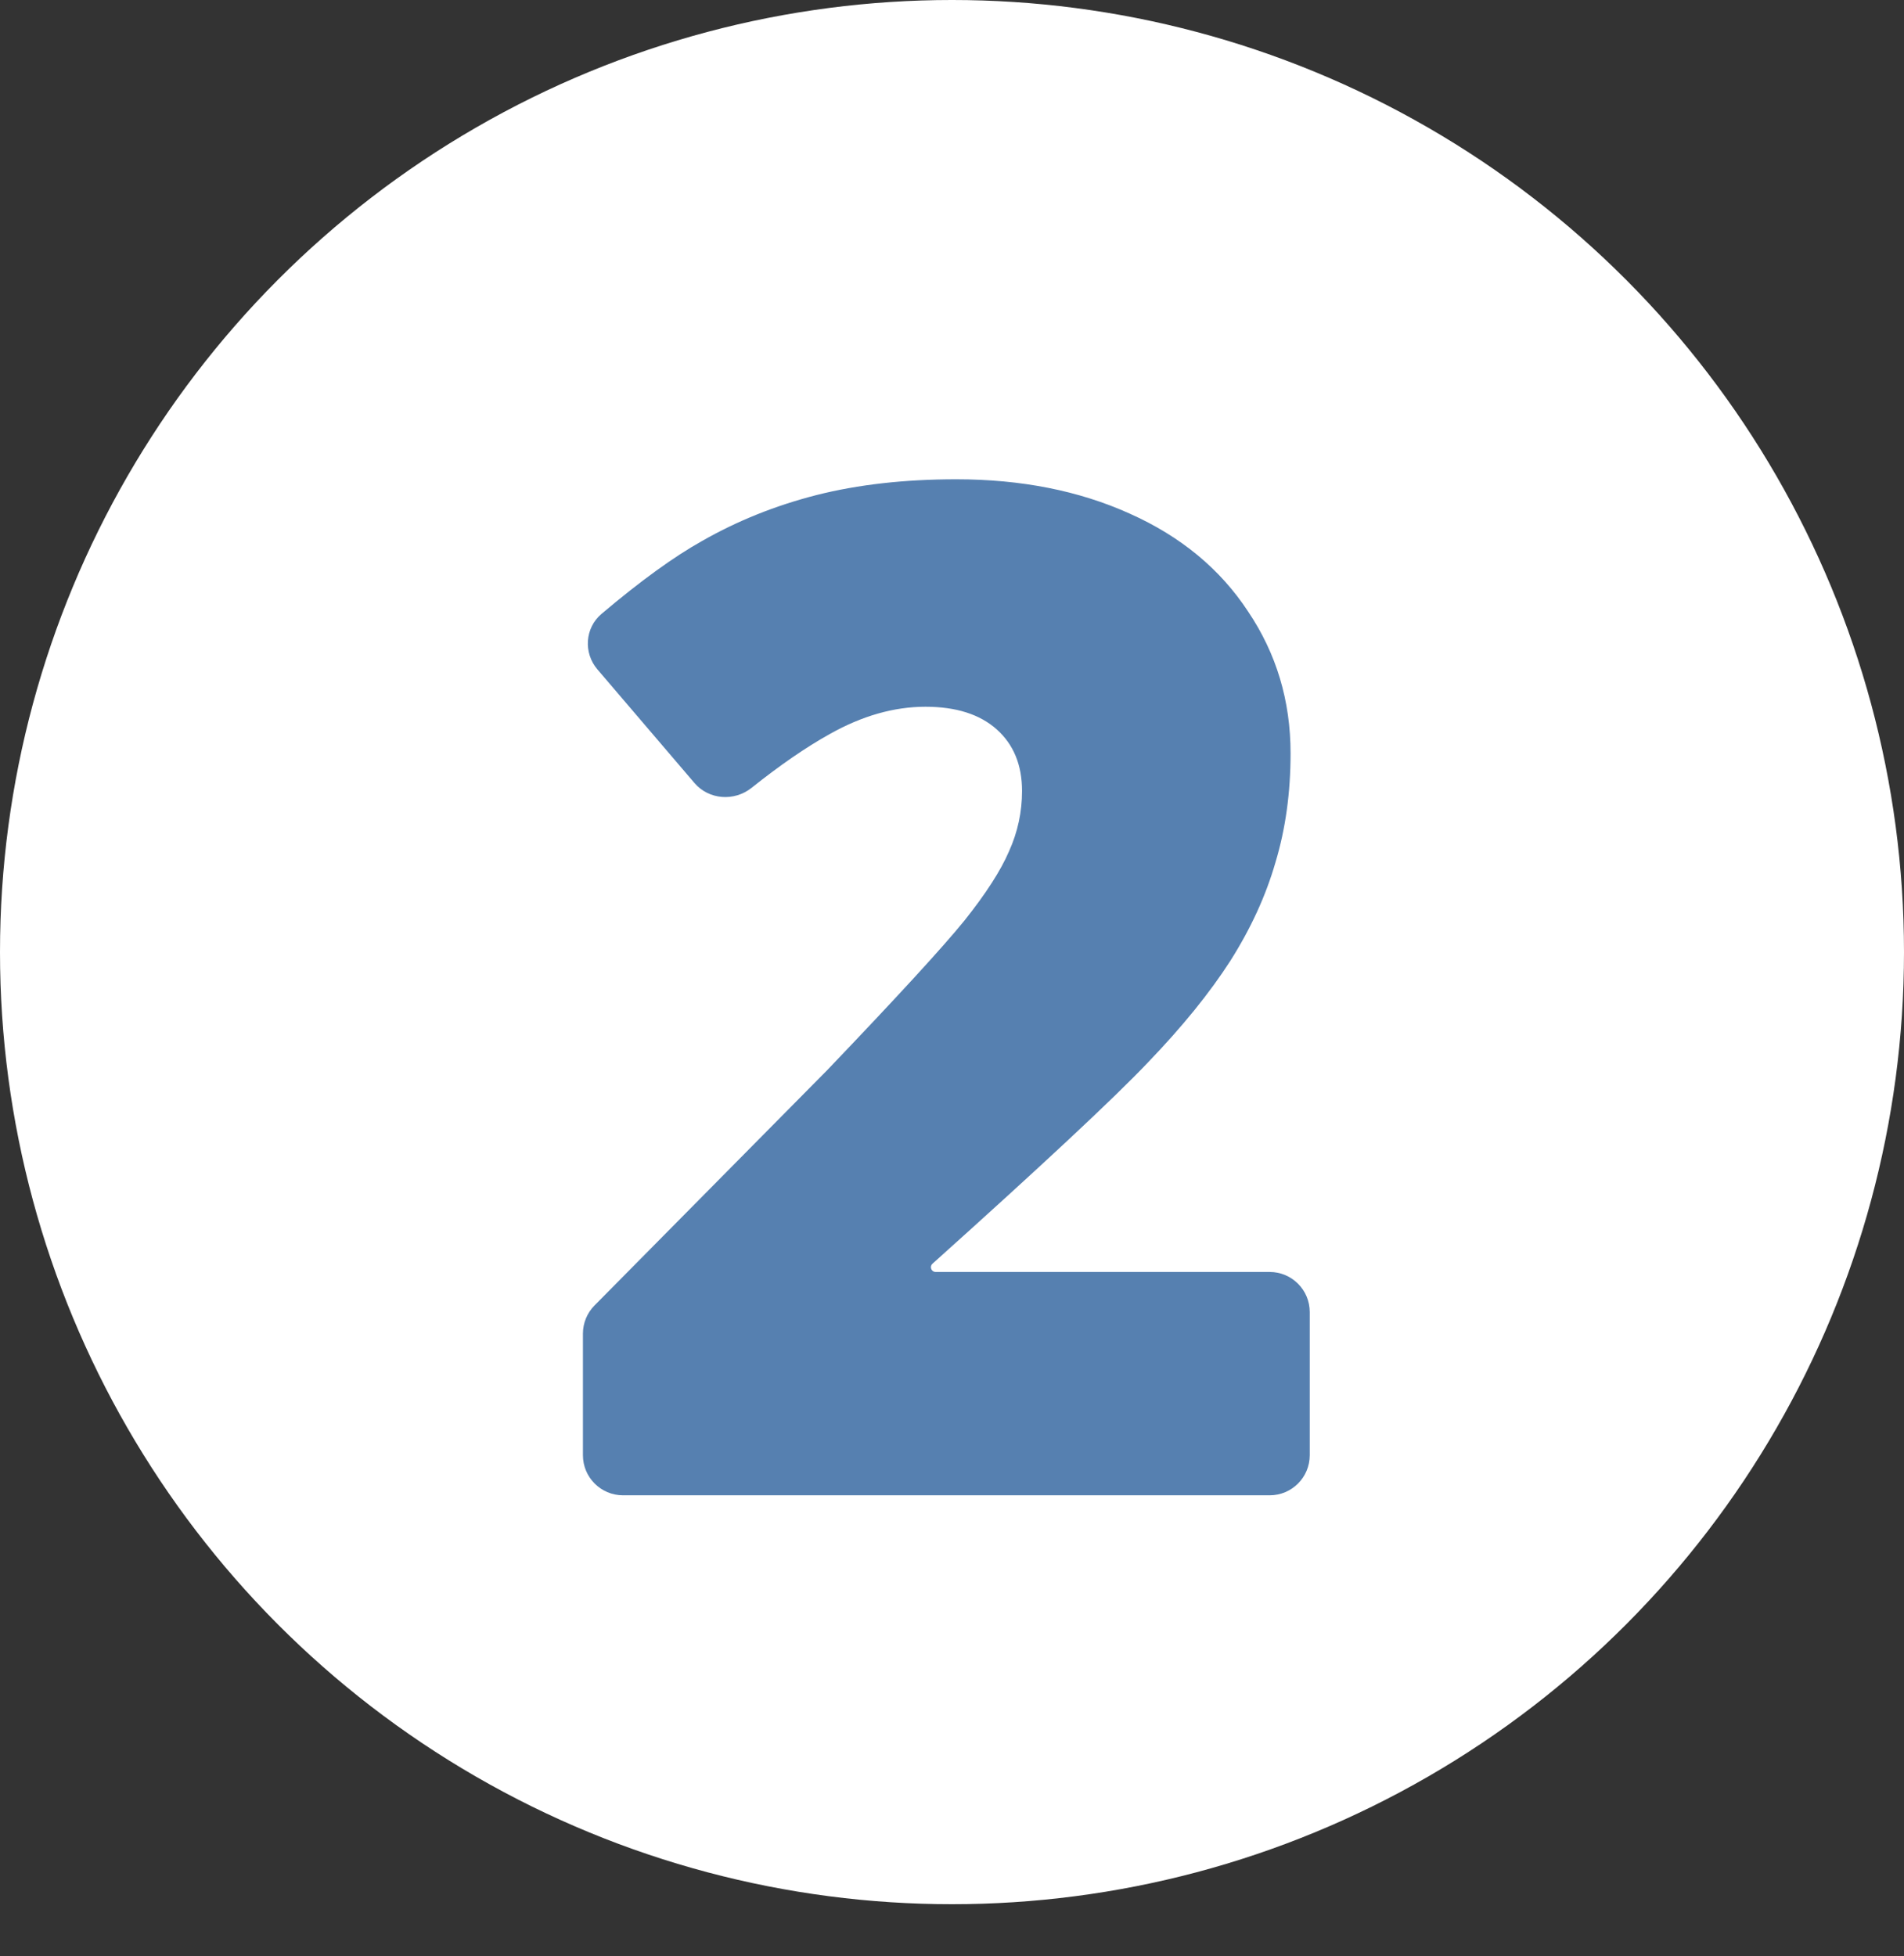
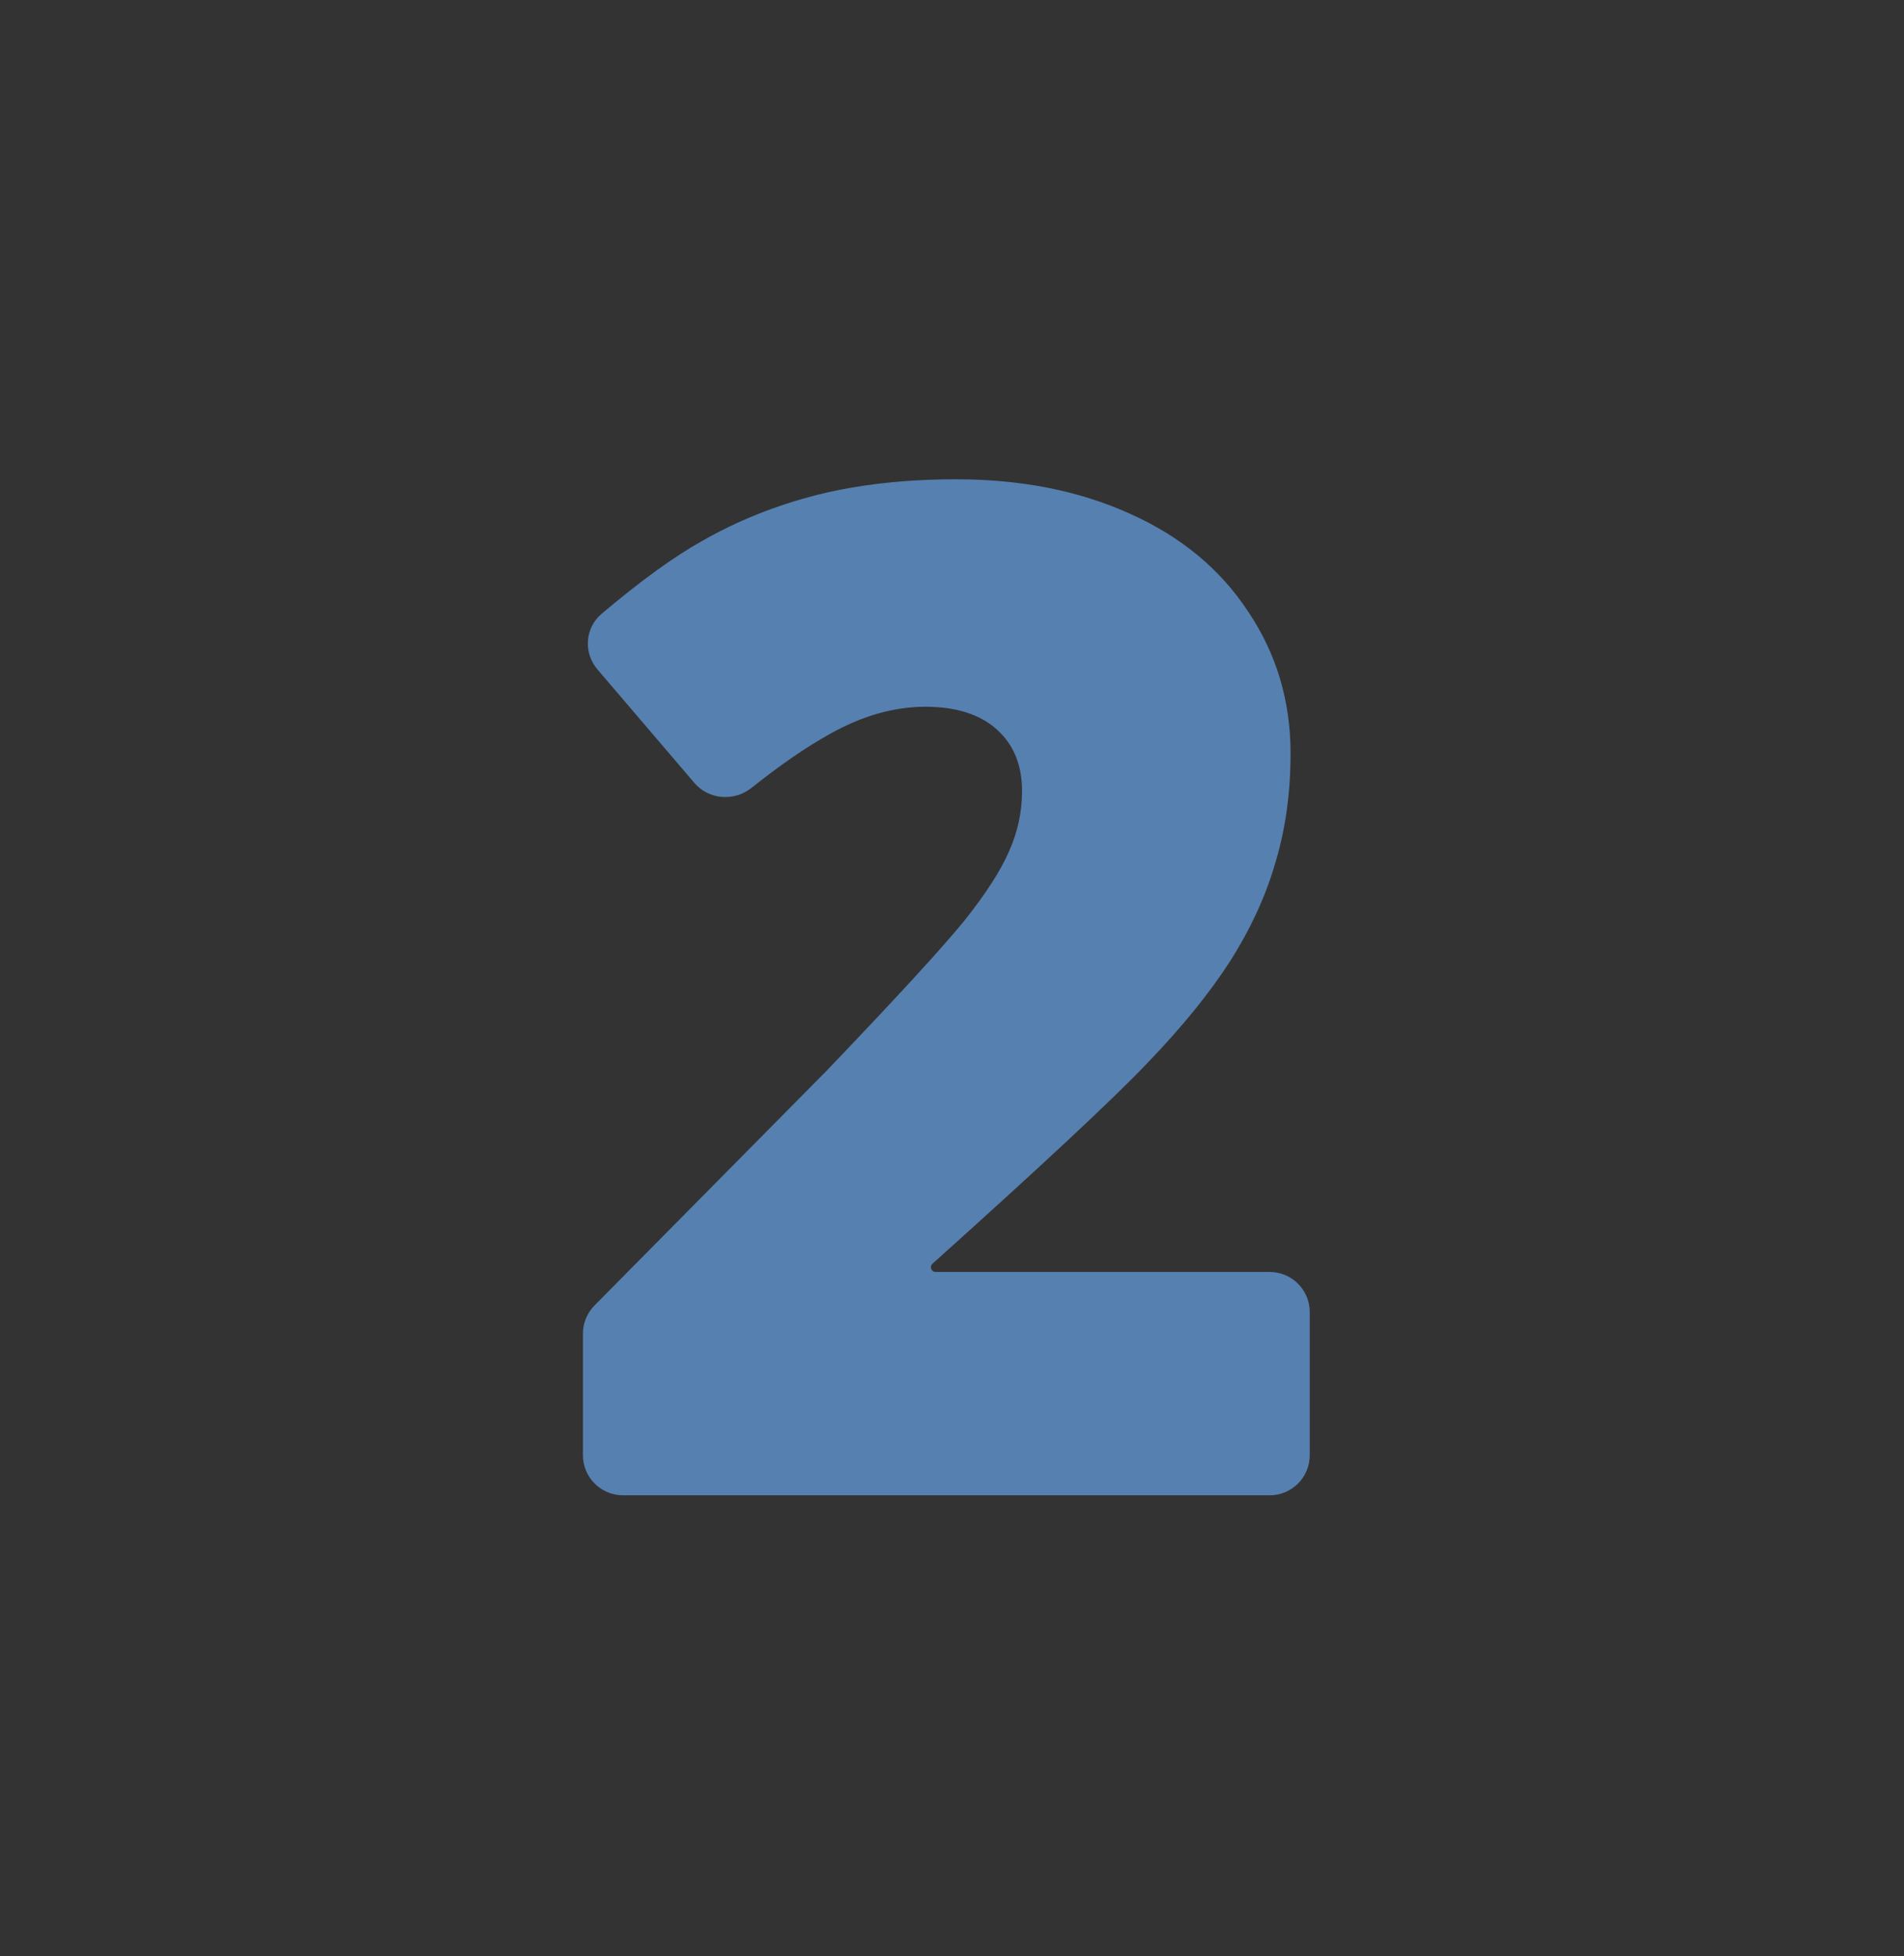
<svg xmlns="http://www.w3.org/2000/svg" width="475" height="488" viewBox="0 0 475 488" fill="none">
  <rect x="0" y="0" width="475" height="488" fill="#333333" stroke="none" />
-   <circle cx="237.5" cy="237.5" r="237.5" fill="white" />
  <path d="M326.749 363.001C326.749 368.524 322.272 373.001 316.749 373.001H155.426C149.903 373.001 145.426 368.524 145.426 363.001V332.677C145.426 330.044 146.464 327.517 148.315 325.645L206.437 266.873C223.868 248.644 235.261 236.225 240.616 229.617C245.971 222.895 249.674 217.142 251.725 212.356C253.889 207.571 254.972 202.558 254.972 197.317C254.972 190.823 252.864 185.696 248.648 181.937C244.433 178.177 238.508 176.297 230.875 176.297C223.014 176.297 215.038 178.576 206.949 183.133C201.06 186.414 194.58 190.876 187.51 196.518C183.174 199.978 176.843 199.524 173.24 195.306L149.043 166.984C145.512 162.851 145.918 156.637 150.068 153.127C159.755 144.935 168.119 138.872 175.162 134.939C183.935 129.926 193.448 126.11 203.702 123.489C214.07 120.869 225.691 119.559 238.565 119.559C254.744 119.559 269.156 122.407 281.803 128.104C294.563 133.8 304.418 141.946 311.368 152.542C318.432 163.024 321.964 174.816 321.964 187.918C321.964 197.716 320.711 206.774 318.204 215.091C315.812 223.408 312.052 231.611 306.925 239.7C301.798 247.675 294.962 256.106 286.417 264.993C278.026 273.837 260.1 290.581 232.638 315.224C232.388 315.448 232.242 315.771 232.242 316.106V316.106C232.242 316.759 232.771 317.288 233.424 317.288H316.749C322.272 317.288 326.749 321.765 326.749 327.288V363.001Z" fill="#5680B0" />
</svg>